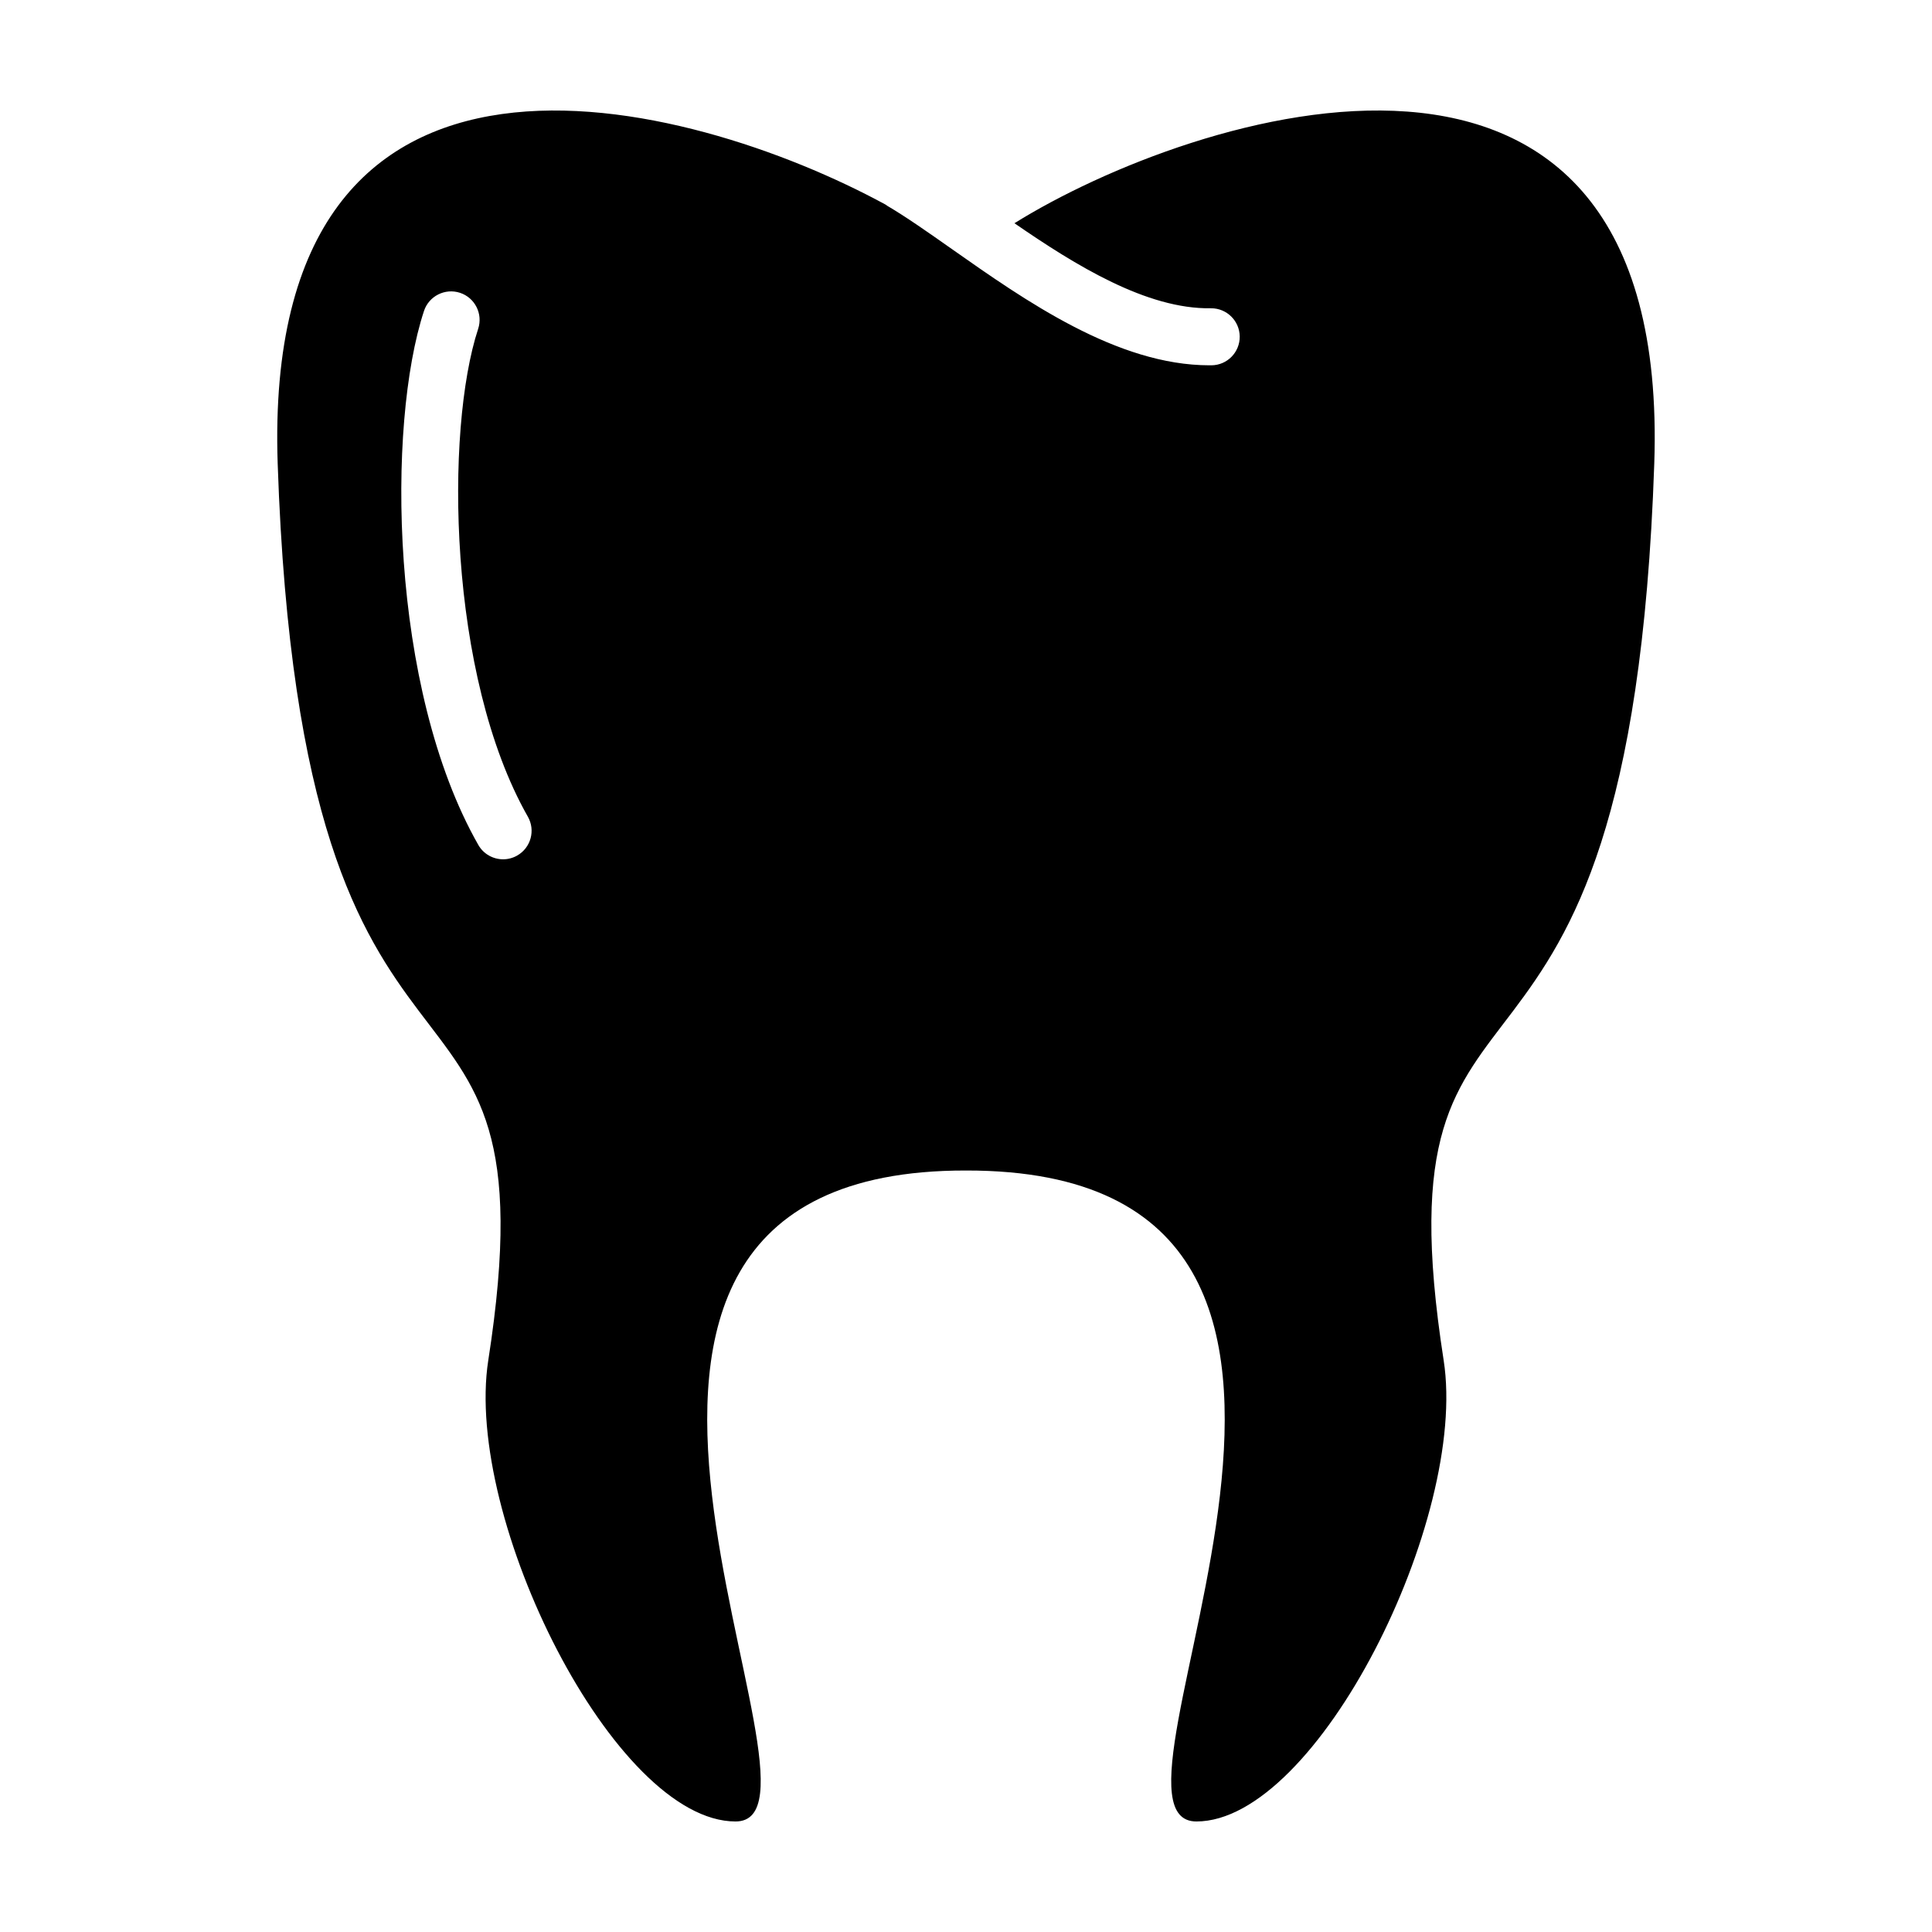
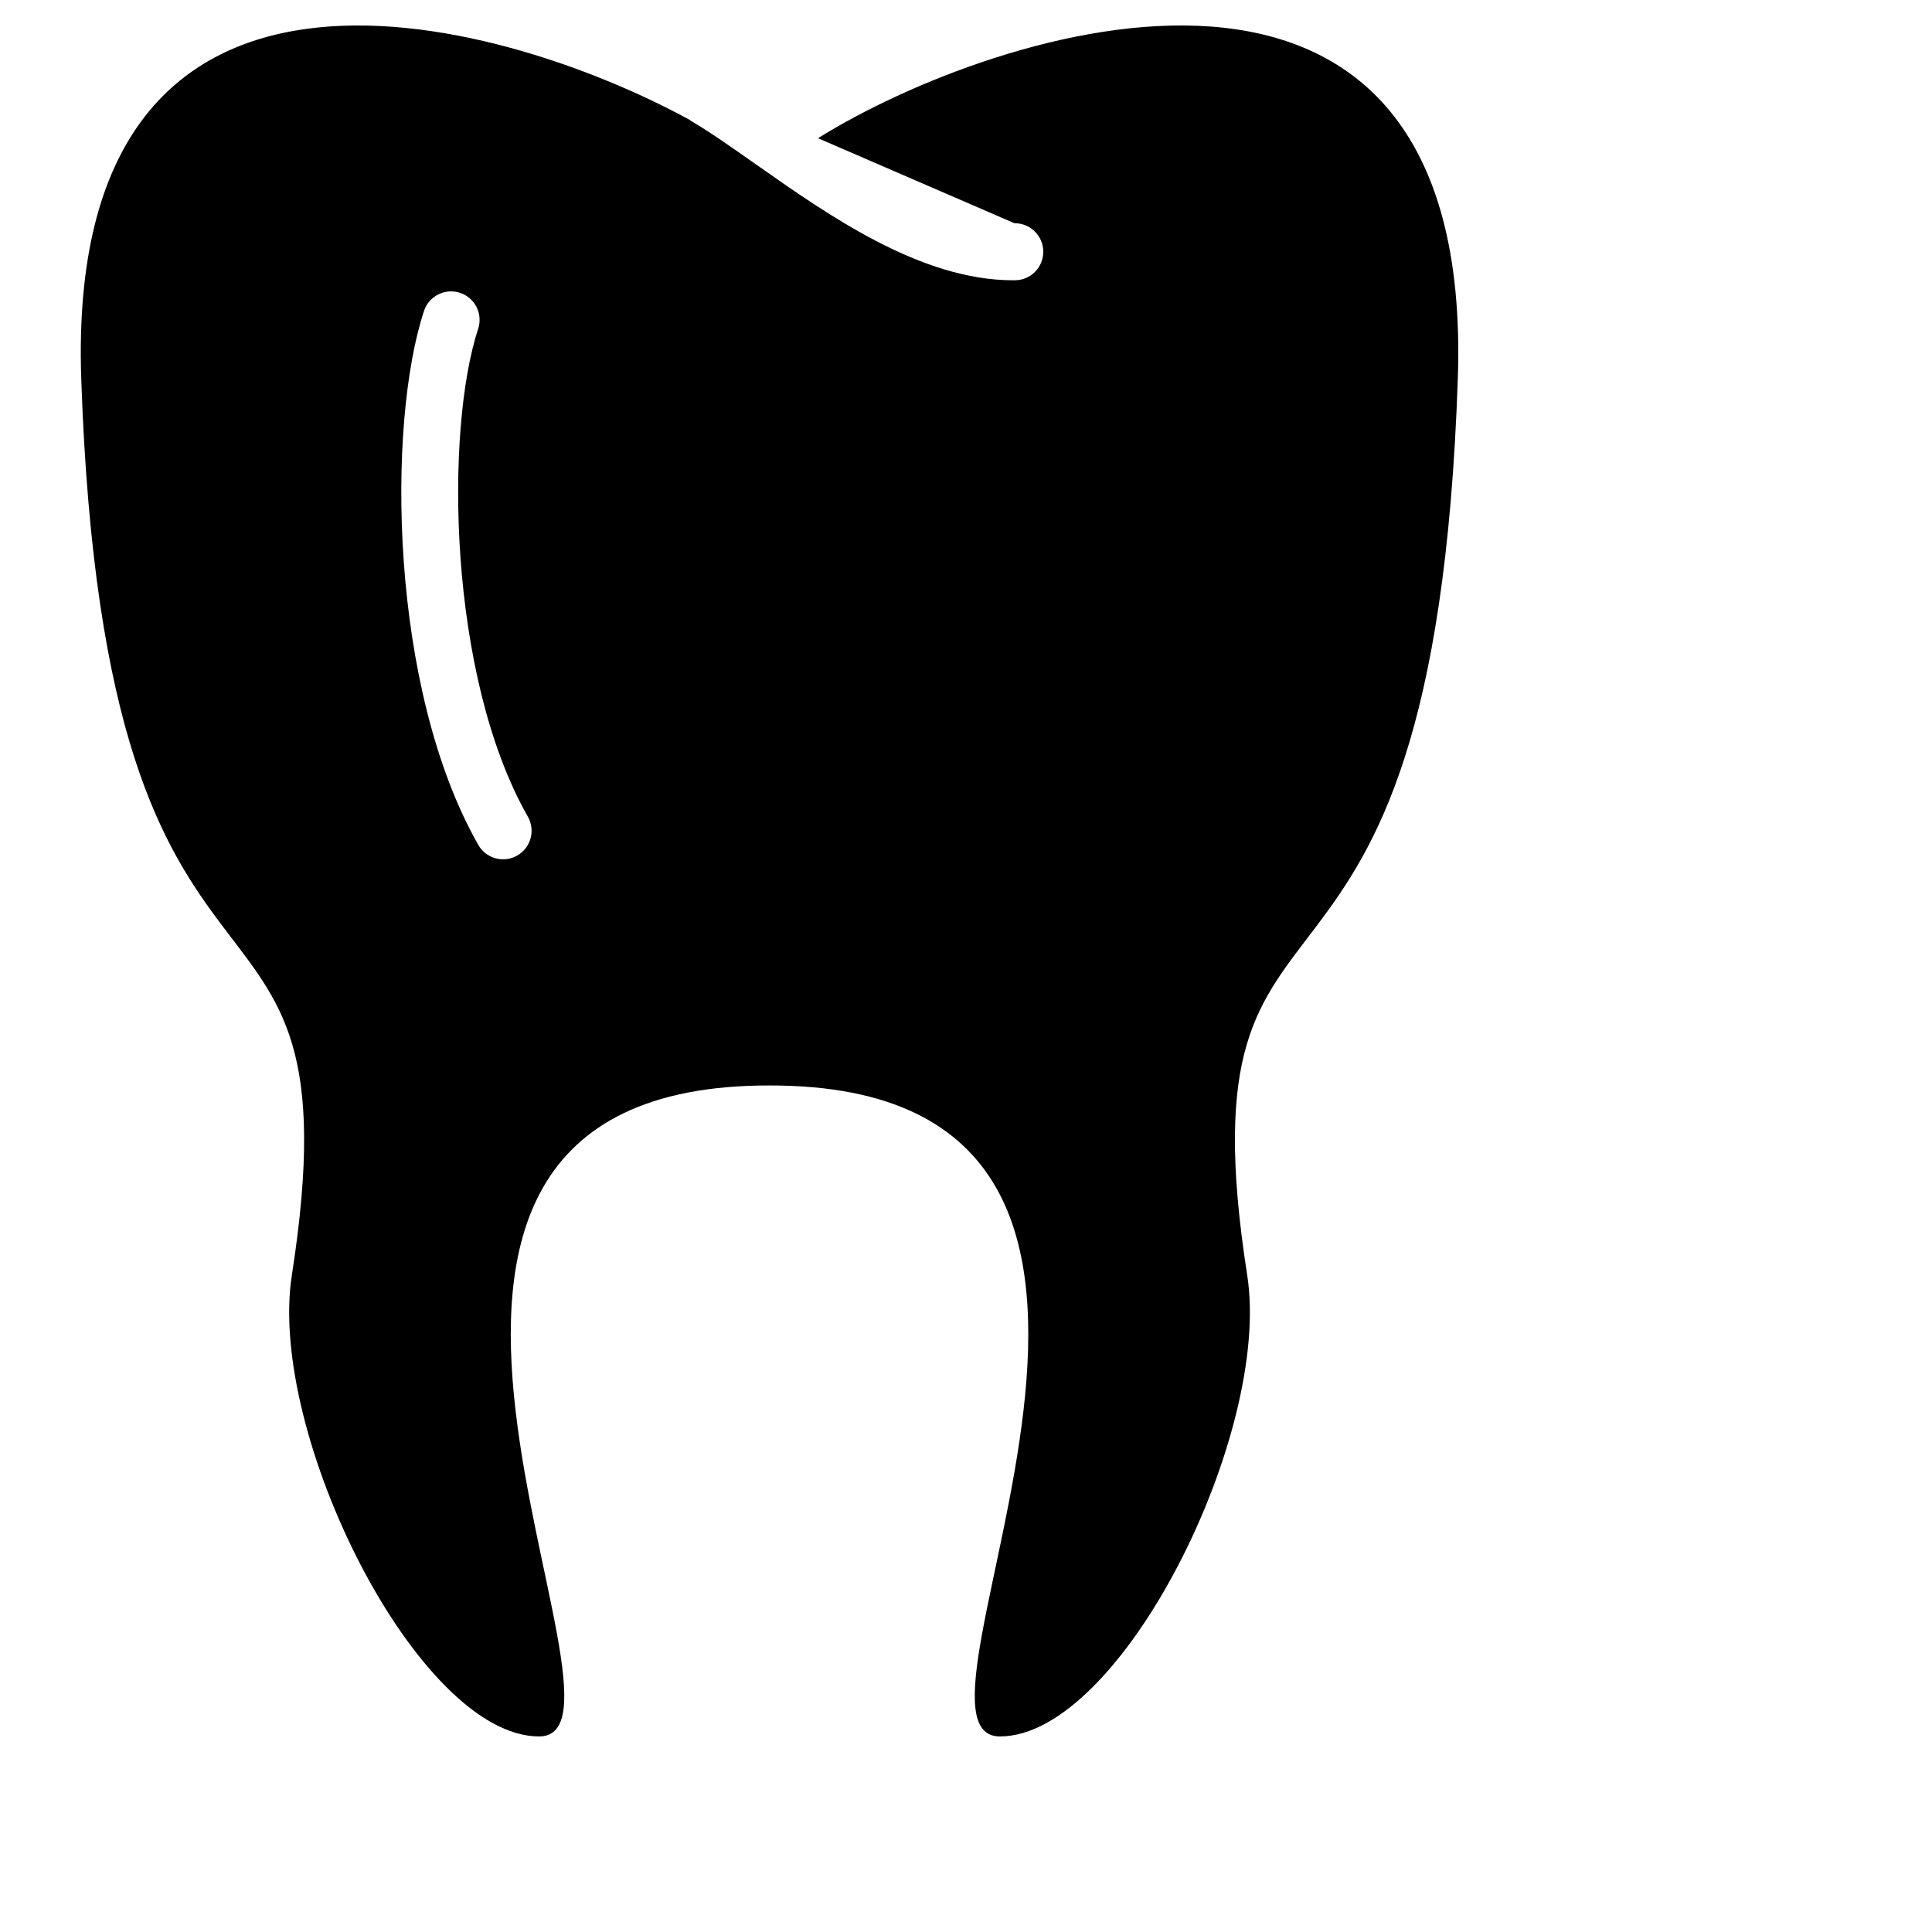
<svg xmlns="http://www.w3.org/2000/svg" fill="#000000" width="800px" height="800px" version="1.1" viewBox="144 144 512 512">
-   <path d="m412.84 203.16c16.312 11.246 35.109 22.809 52.059 22.535h0.082c4.137 0 7.512 3.336 7.559 7.481 0.039 4.172-3.305 7.594-7.481 7.633h-0.527c-24.465 0-48.773-17.094-68.336-30.852-6.227-4.379-12.113-8.516-17.078-11.426-0.152-0.09-0.273-0.207-0.418-0.301-52.121-28.379-165.44-58.52-161.11 68.648 6.488 190.34 74.574 117.12 55.809 237.62-6.531 41.98 33.461 122.21 65.531 122.21 32.066 0-69.051-172.72 61.066-172.51 130.11-0.207 28.988 172.51 61.059 172.51 32.074 0 72.066-80.23 65.531-122.21-18.766-120.51 49.316-47.289 55.812-237.62 4.59-134.61-122.64-92.965-169.56-63.719zm-131.78 167.57c-1.18 0.672-2.465 0.992-3.734 0.992-2.629 0-5.184-1.371-6.574-3.82-23.59-41.445-24.277-111.48-14.391-141.49 1.309-3.969 5.594-6.109 9.543-4.816 3.965 1.305 6.121 5.578 4.816 9.543-8.816 26.762-8.066 91.98 13.168 129.29 2.066 3.621 0.801 8.234-2.828 10.301z" />
+   <path d="m412.84 203.16h0.082c4.137 0 7.512 3.336 7.559 7.481 0.039 4.172-3.305 7.594-7.481 7.633h-0.527c-24.465 0-48.773-17.094-68.336-30.852-6.227-4.379-12.113-8.516-17.078-11.426-0.152-0.09-0.273-0.207-0.418-0.301-52.121-28.379-165.44-58.52-161.11 68.648 6.488 190.34 74.574 117.12 55.809 237.62-6.531 41.98 33.461 122.21 65.531 122.21 32.066 0-69.051-172.72 61.066-172.51 130.11-0.207 28.988 172.51 61.059 172.51 32.074 0 72.066-80.23 65.531-122.21-18.766-120.51 49.316-47.289 55.812-237.62 4.59-134.61-122.64-92.965-169.56-63.719zm-131.78 167.57c-1.18 0.672-2.465 0.992-3.734 0.992-2.629 0-5.184-1.371-6.574-3.82-23.59-41.445-24.277-111.48-14.391-141.49 1.309-3.969 5.594-6.109 9.543-4.816 3.965 1.305 6.121 5.578 4.816 9.543-8.816 26.762-8.066 91.98 13.168 129.29 2.066 3.621 0.801 8.234-2.828 10.301z" />
</svg>